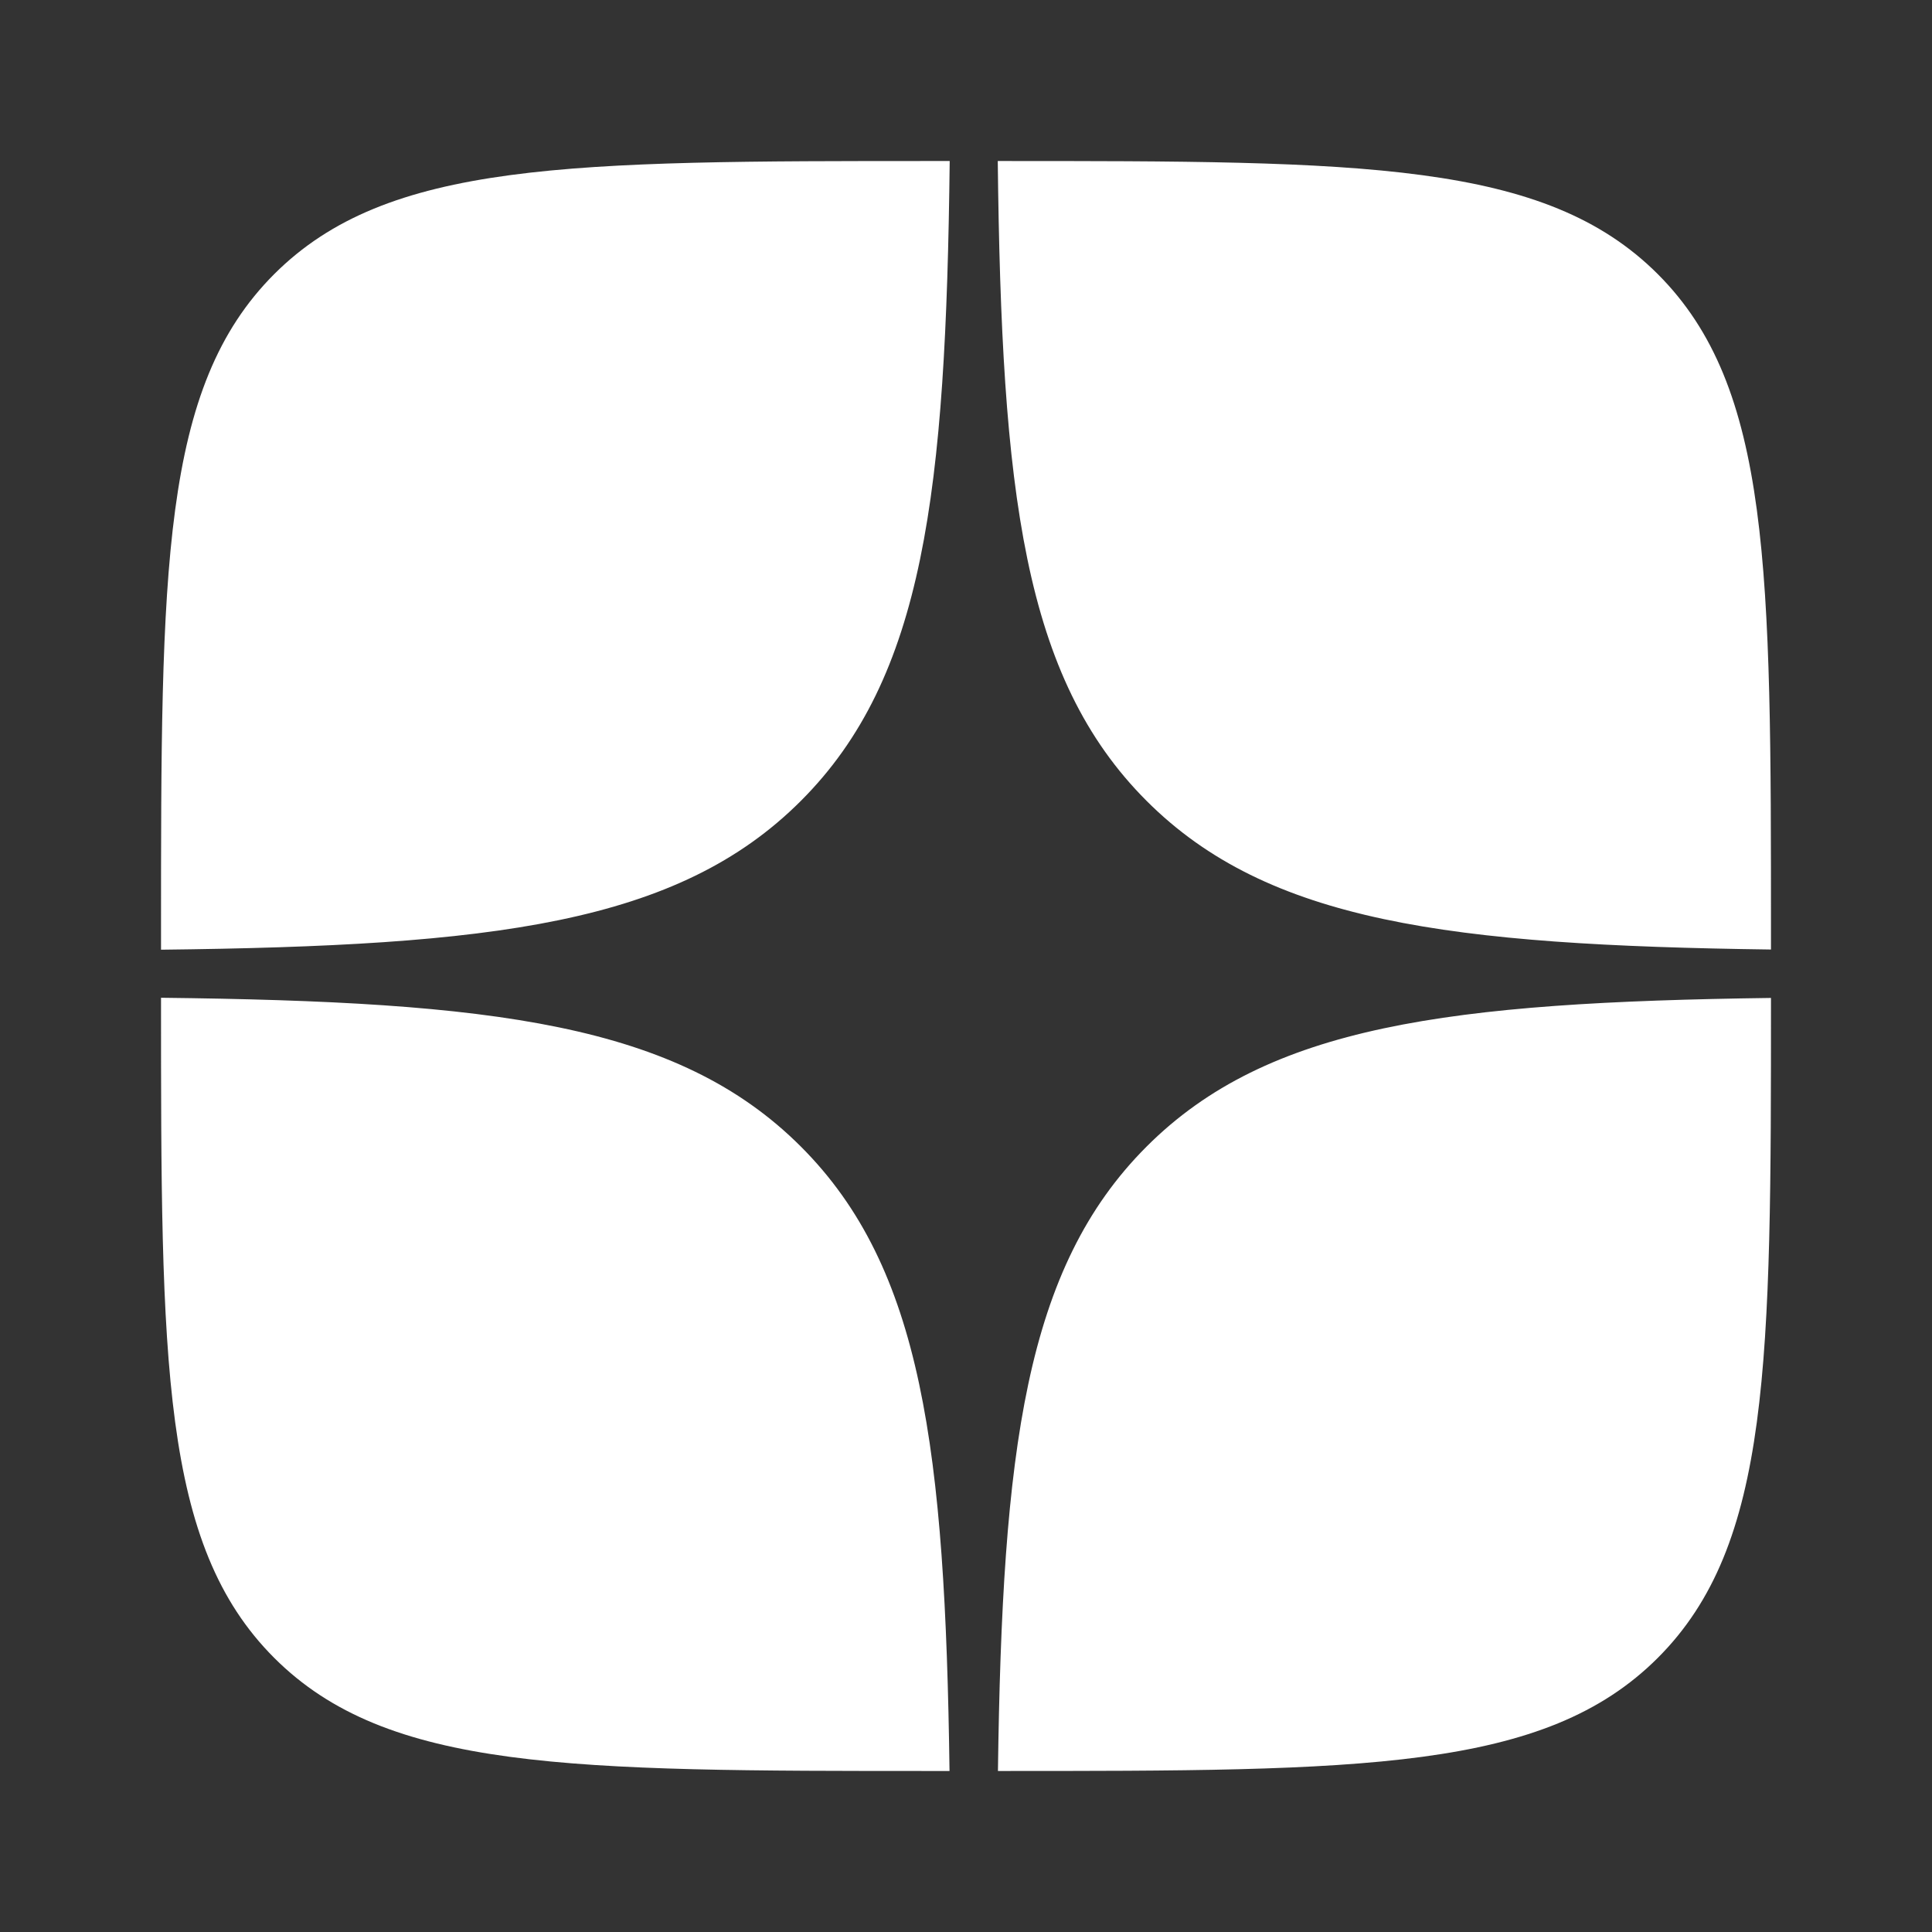
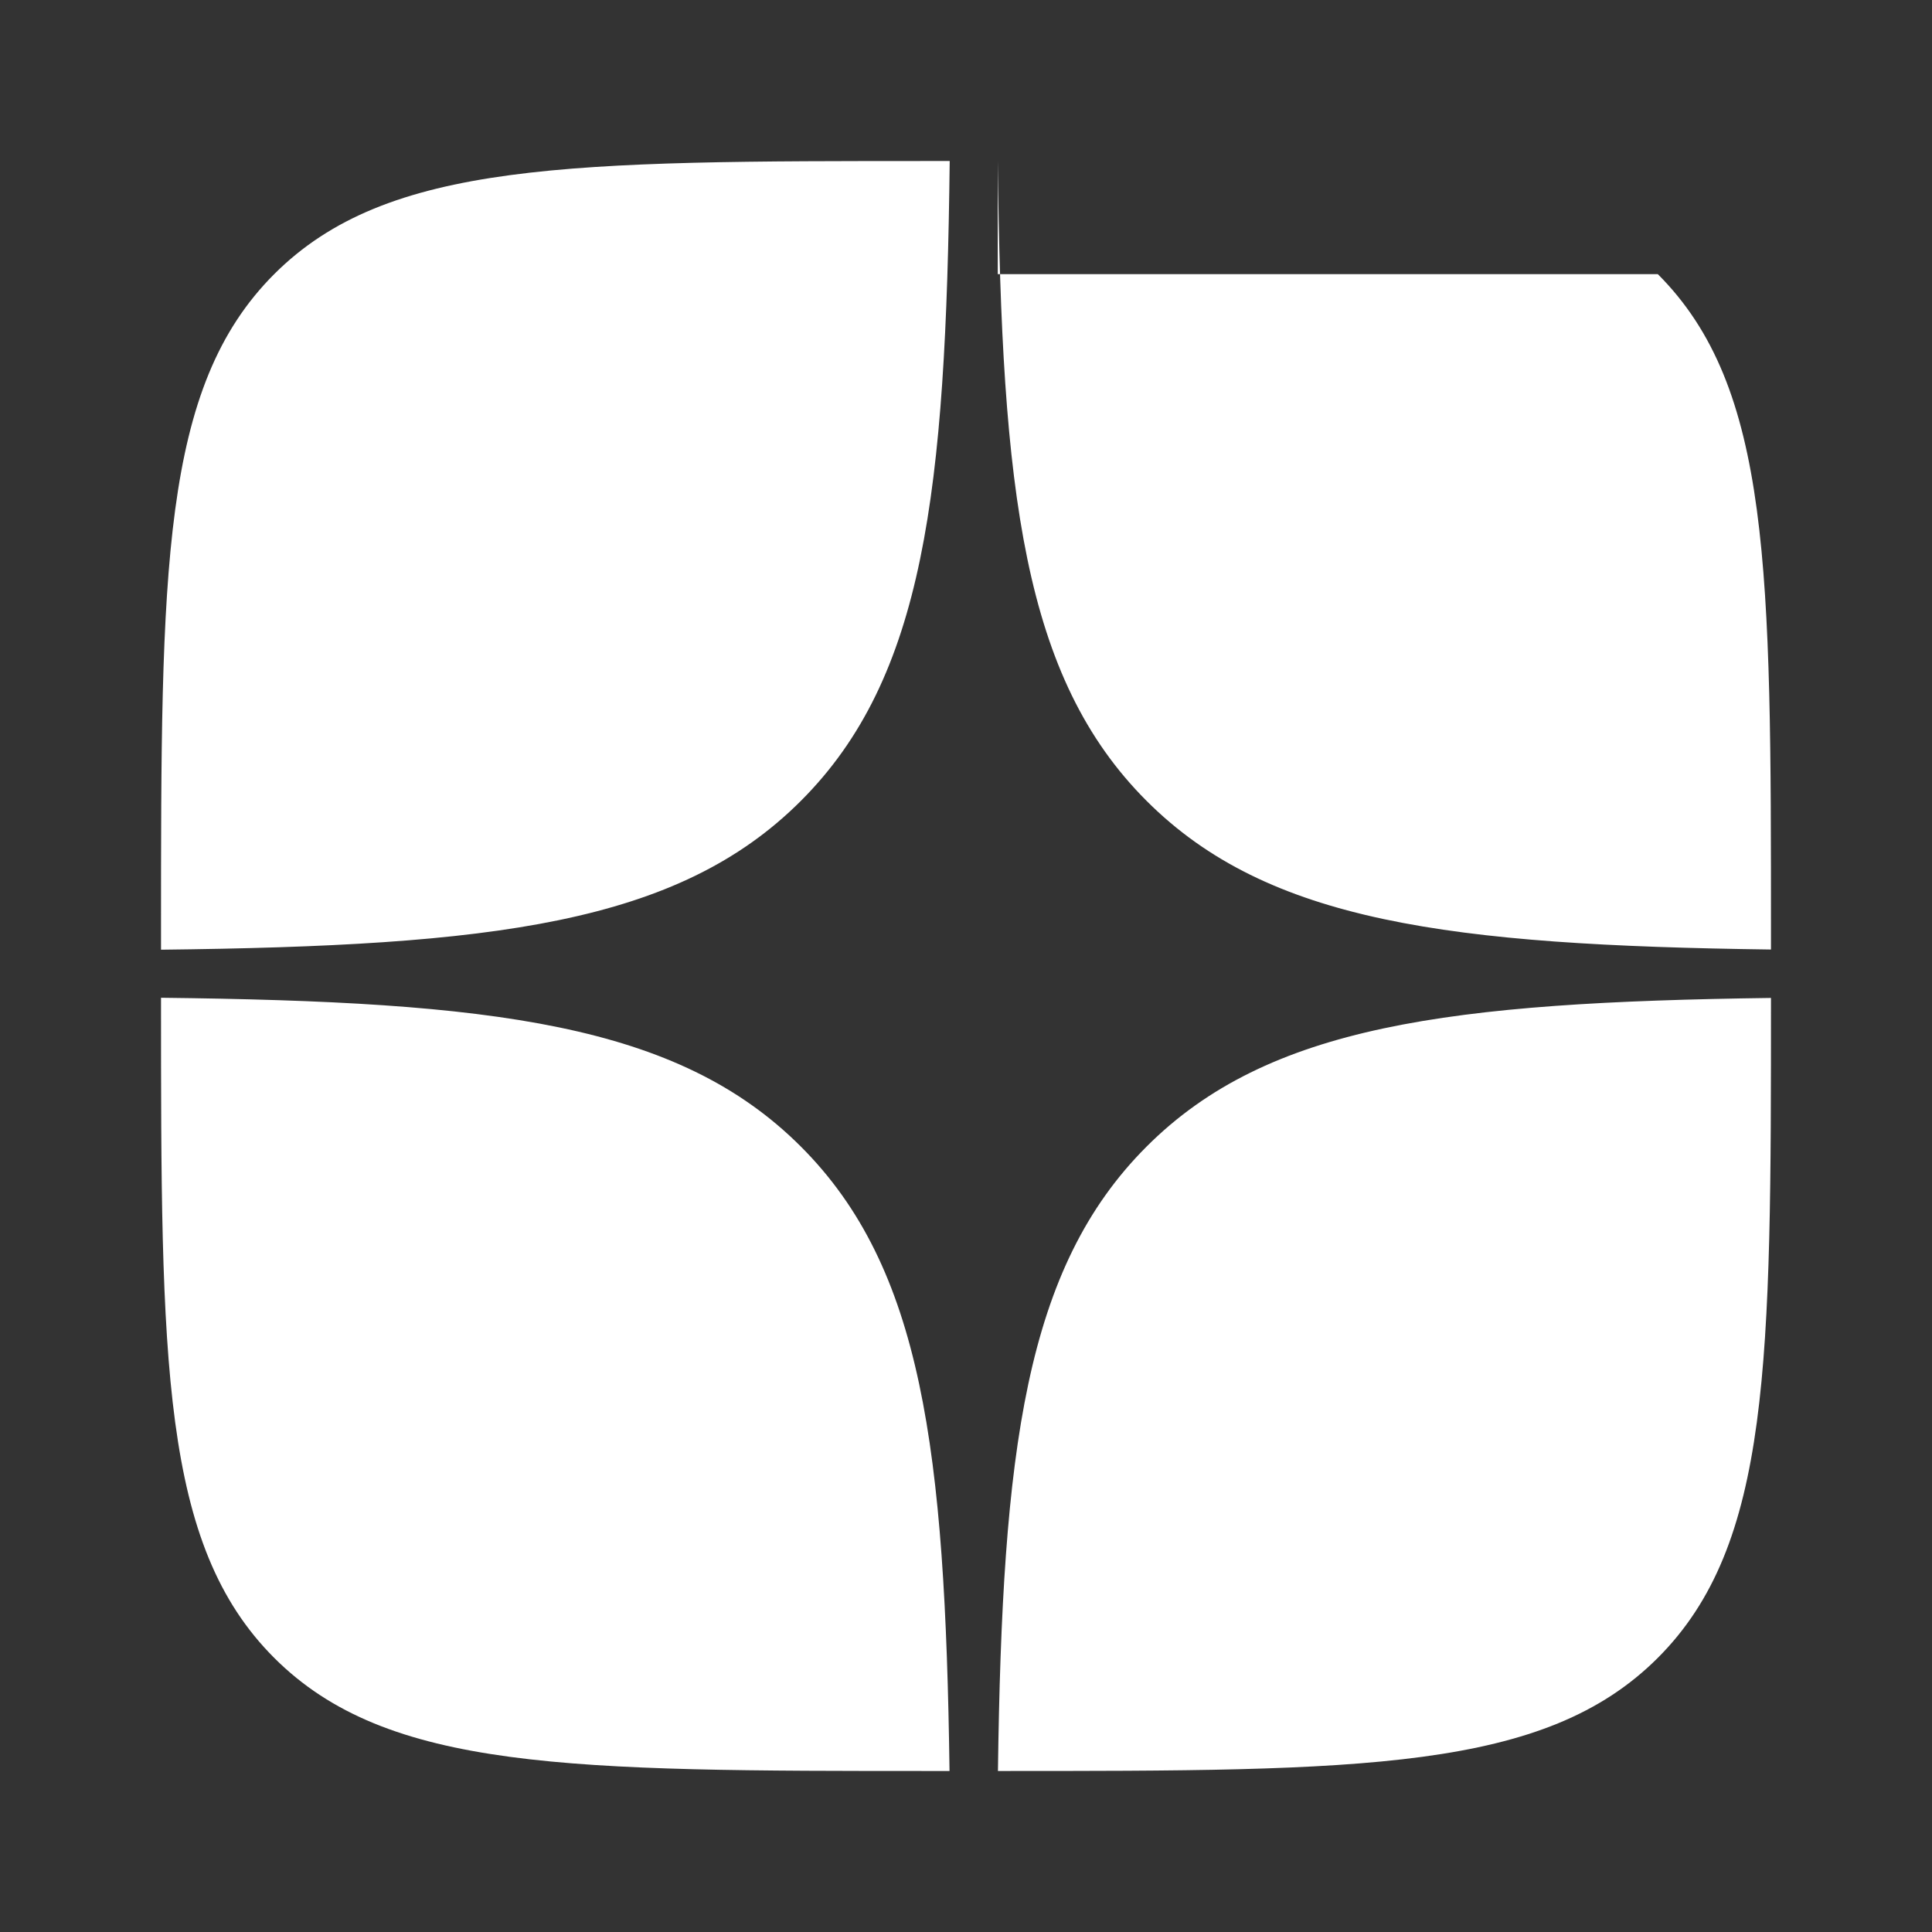
<svg xmlns="http://www.w3.org/2000/svg" width="32" height="32" viewBox="0 0 32 32" fill="none">
  <rect x="0" y="0" width="32" height="32" fill="#333333" stroke="none" />
-   <path fill-rule="evenodd" clip-rule="evenodd" d="M4.541 4.541C2.667 6.416 2.667 9.433 2.667 15.467V15.73C8.152 15.667 11.222 15.309 13.265 13.265C15.309 11.222 15.667 8.152 15.73 2.667H15.467C9.433 2.667 6.416 2.667 4.541 4.541ZM16.526 2.667C16.589 8.152 16.948 11.222 18.991 13.265C21.002 15.276 24.008 15.655 29.333 15.727L29.333 15.467C29.333 9.433 29.333 6.416 27.459 4.541C25.584 2.667 22.567 2.667 16.533 2.667H16.526ZM29.333 16.529C24.008 16.601 21.002 16.98 18.991 18.991C16.98 21.002 16.601 24.008 16.529 29.333L16.533 29.333C22.567 29.333 25.584 29.333 27.459 27.459C29.333 25.584 29.333 22.567 29.333 16.533L29.333 16.529ZM15.727 29.333C15.655 24.008 15.276 21.002 13.265 18.991C11.222 16.948 8.152 16.589 2.667 16.526V16.533C2.667 22.567 2.667 25.584 4.541 27.459C6.416 29.333 9.433 29.333 15.467 29.333L15.727 29.333Z" fill="white" />
+   <path fill-rule="evenodd" clip-rule="evenodd" d="M4.541 4.541C2.667 6.416 2.667 9.433 2.667 15.467V15.73C8.152 15.667 11.222 15.309 13.265 13.265C15.309 11.222 15.667 8.152 15.73 2.667H15.467C9.433 2.667 6.416 2.667 4.541 4.541ZM16.526 2.667C16.589 8.152 16.948 11.222 18.991 13.265C21.002 15.276 24.008 15.655 29.333 15.727L29.333 15.467C29.333 9.433 29.333 6.416 27.459 4.541H16.526ZM29.333 16.529C24.008 16.601 21.002 16.98 18.991 18.991C16.98 21.002 16.601 24.008 16.529 29.333L16.533 29.333C22.567 29.333 25.584 29.333 27.459 27.459C29.333 25.584 29.333 22.567 29.333 16.533L29.333 16.529ZM15.727 29.333C15.655 24.008 15.276 21.002 13.265 18.991C11.222 16.948 8.152 16.589 2.667 16.526V16.533C2.667 22.567 2.667 25.584 4.541 27.459C6.416 29.333 9.433 29.333 15.467 29.333L15.727 29.333Z" fill="white" />
</svg>